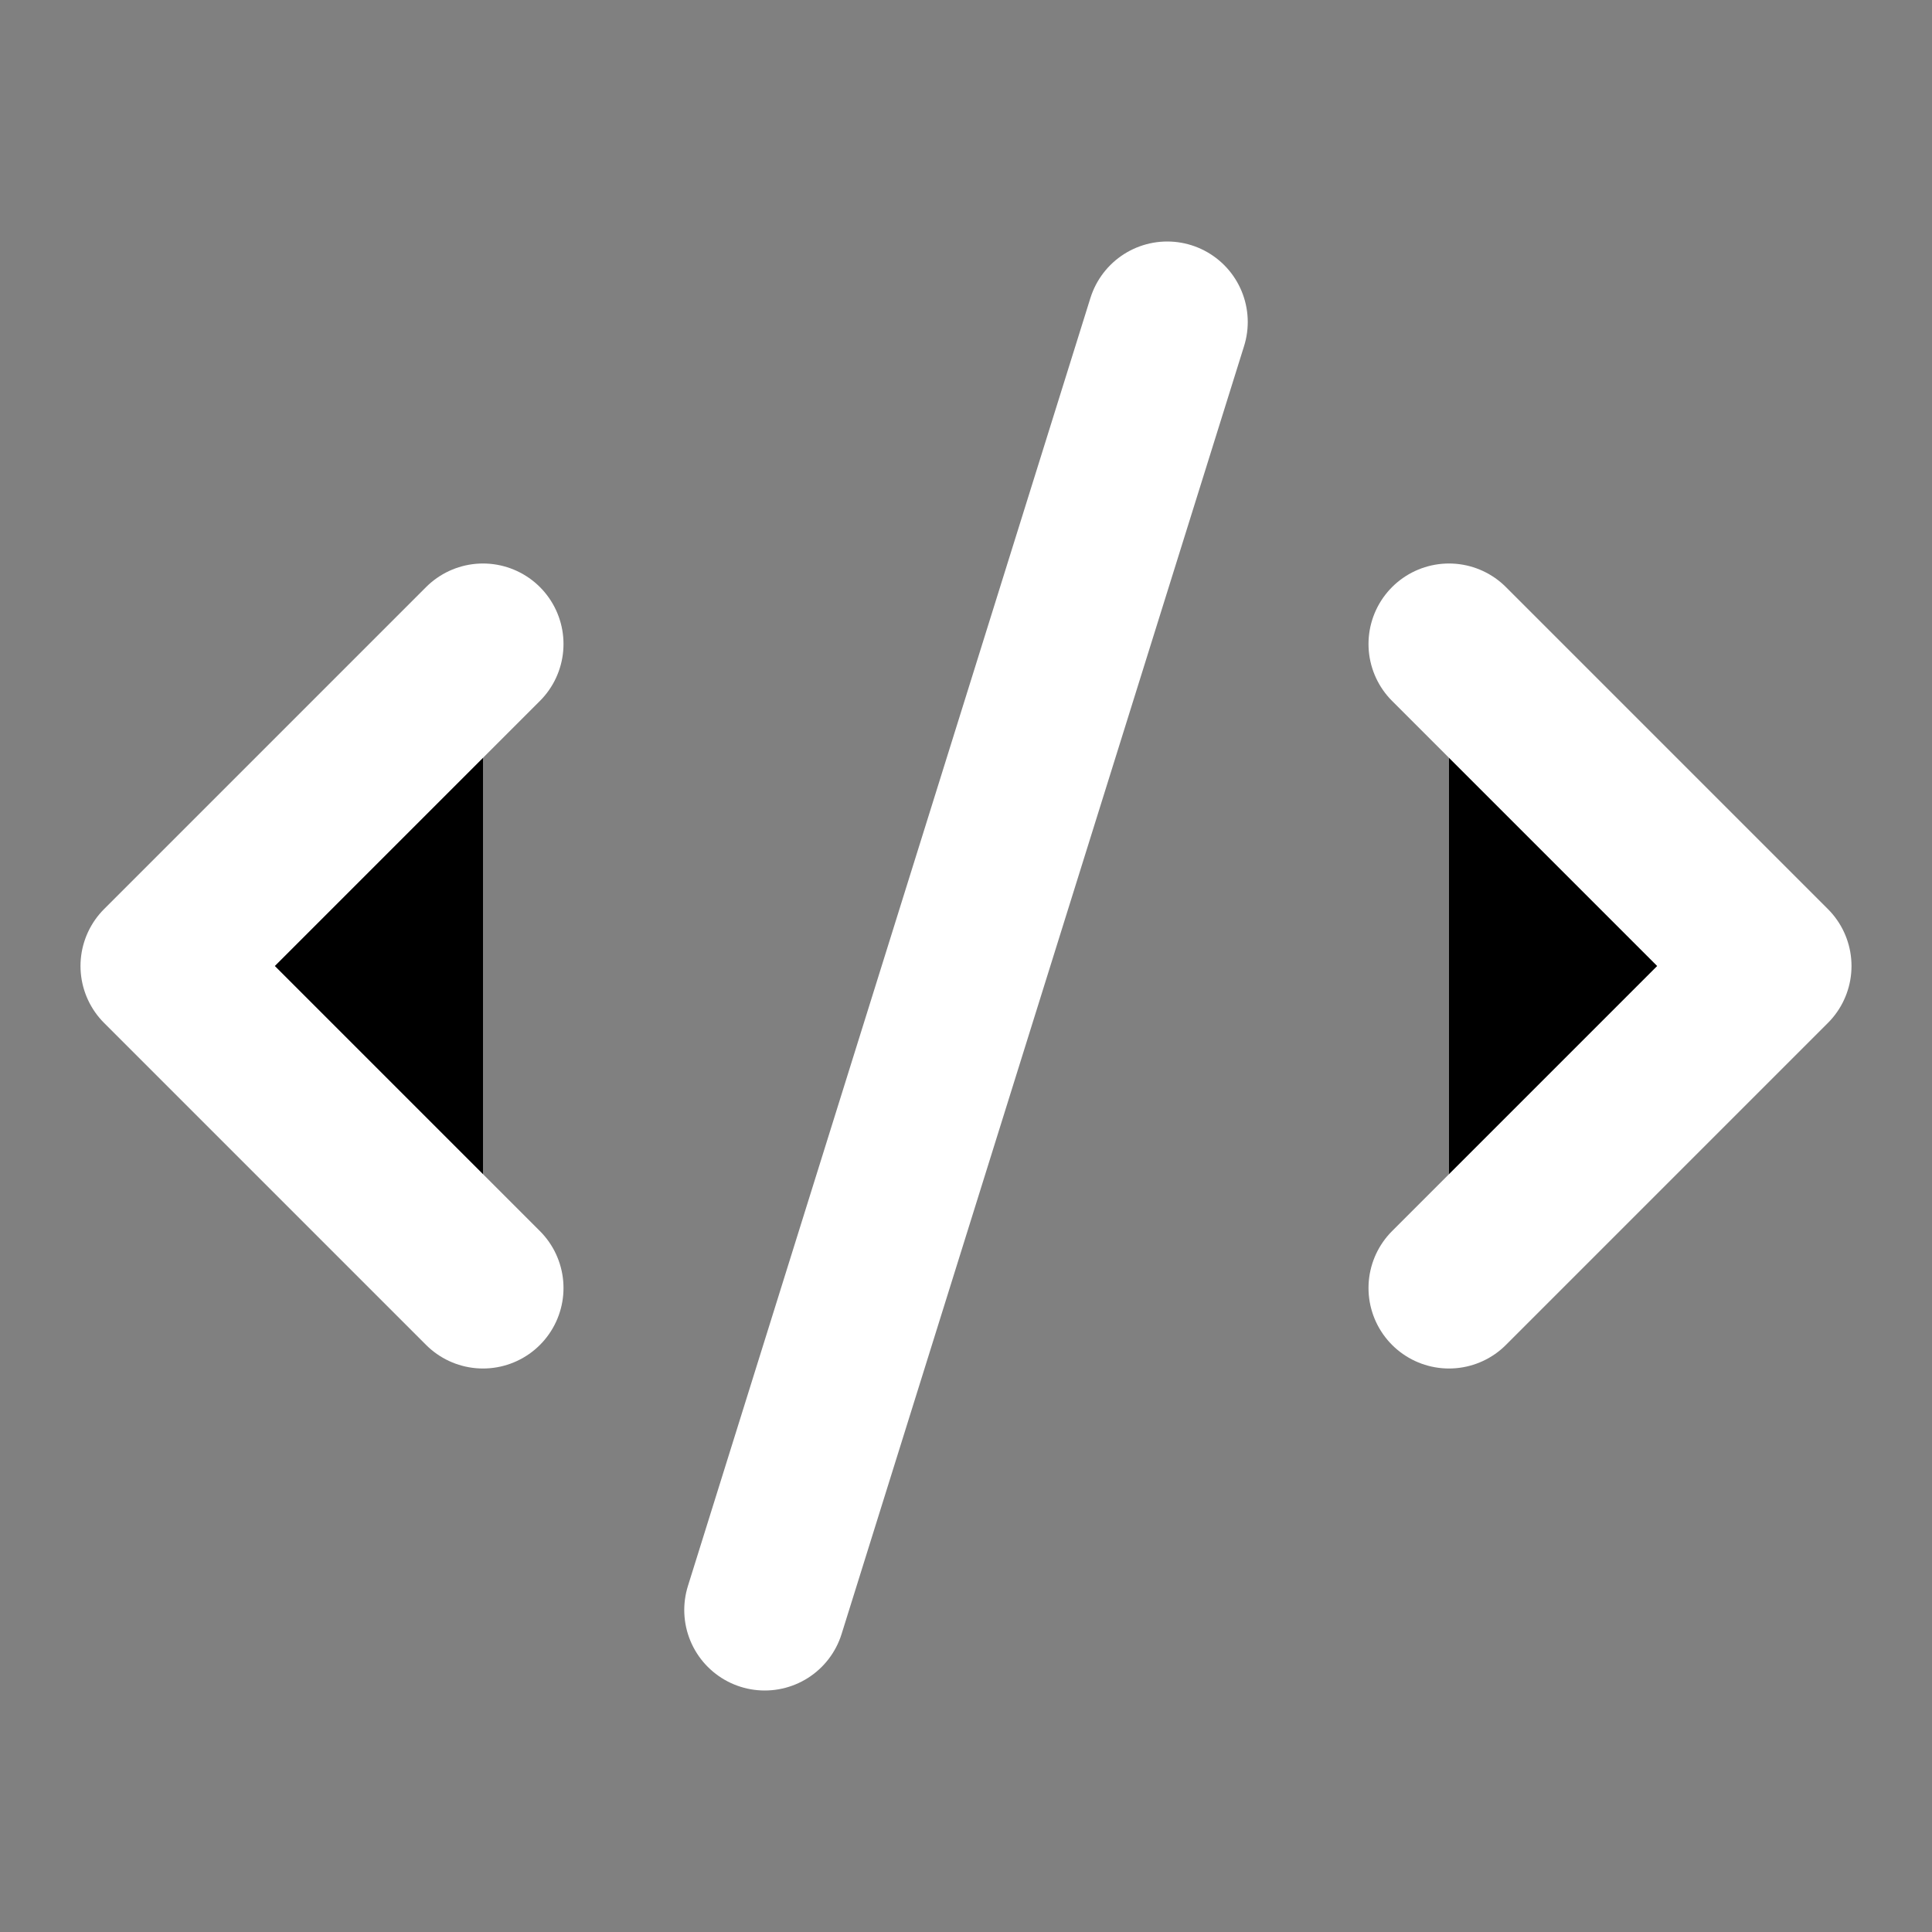
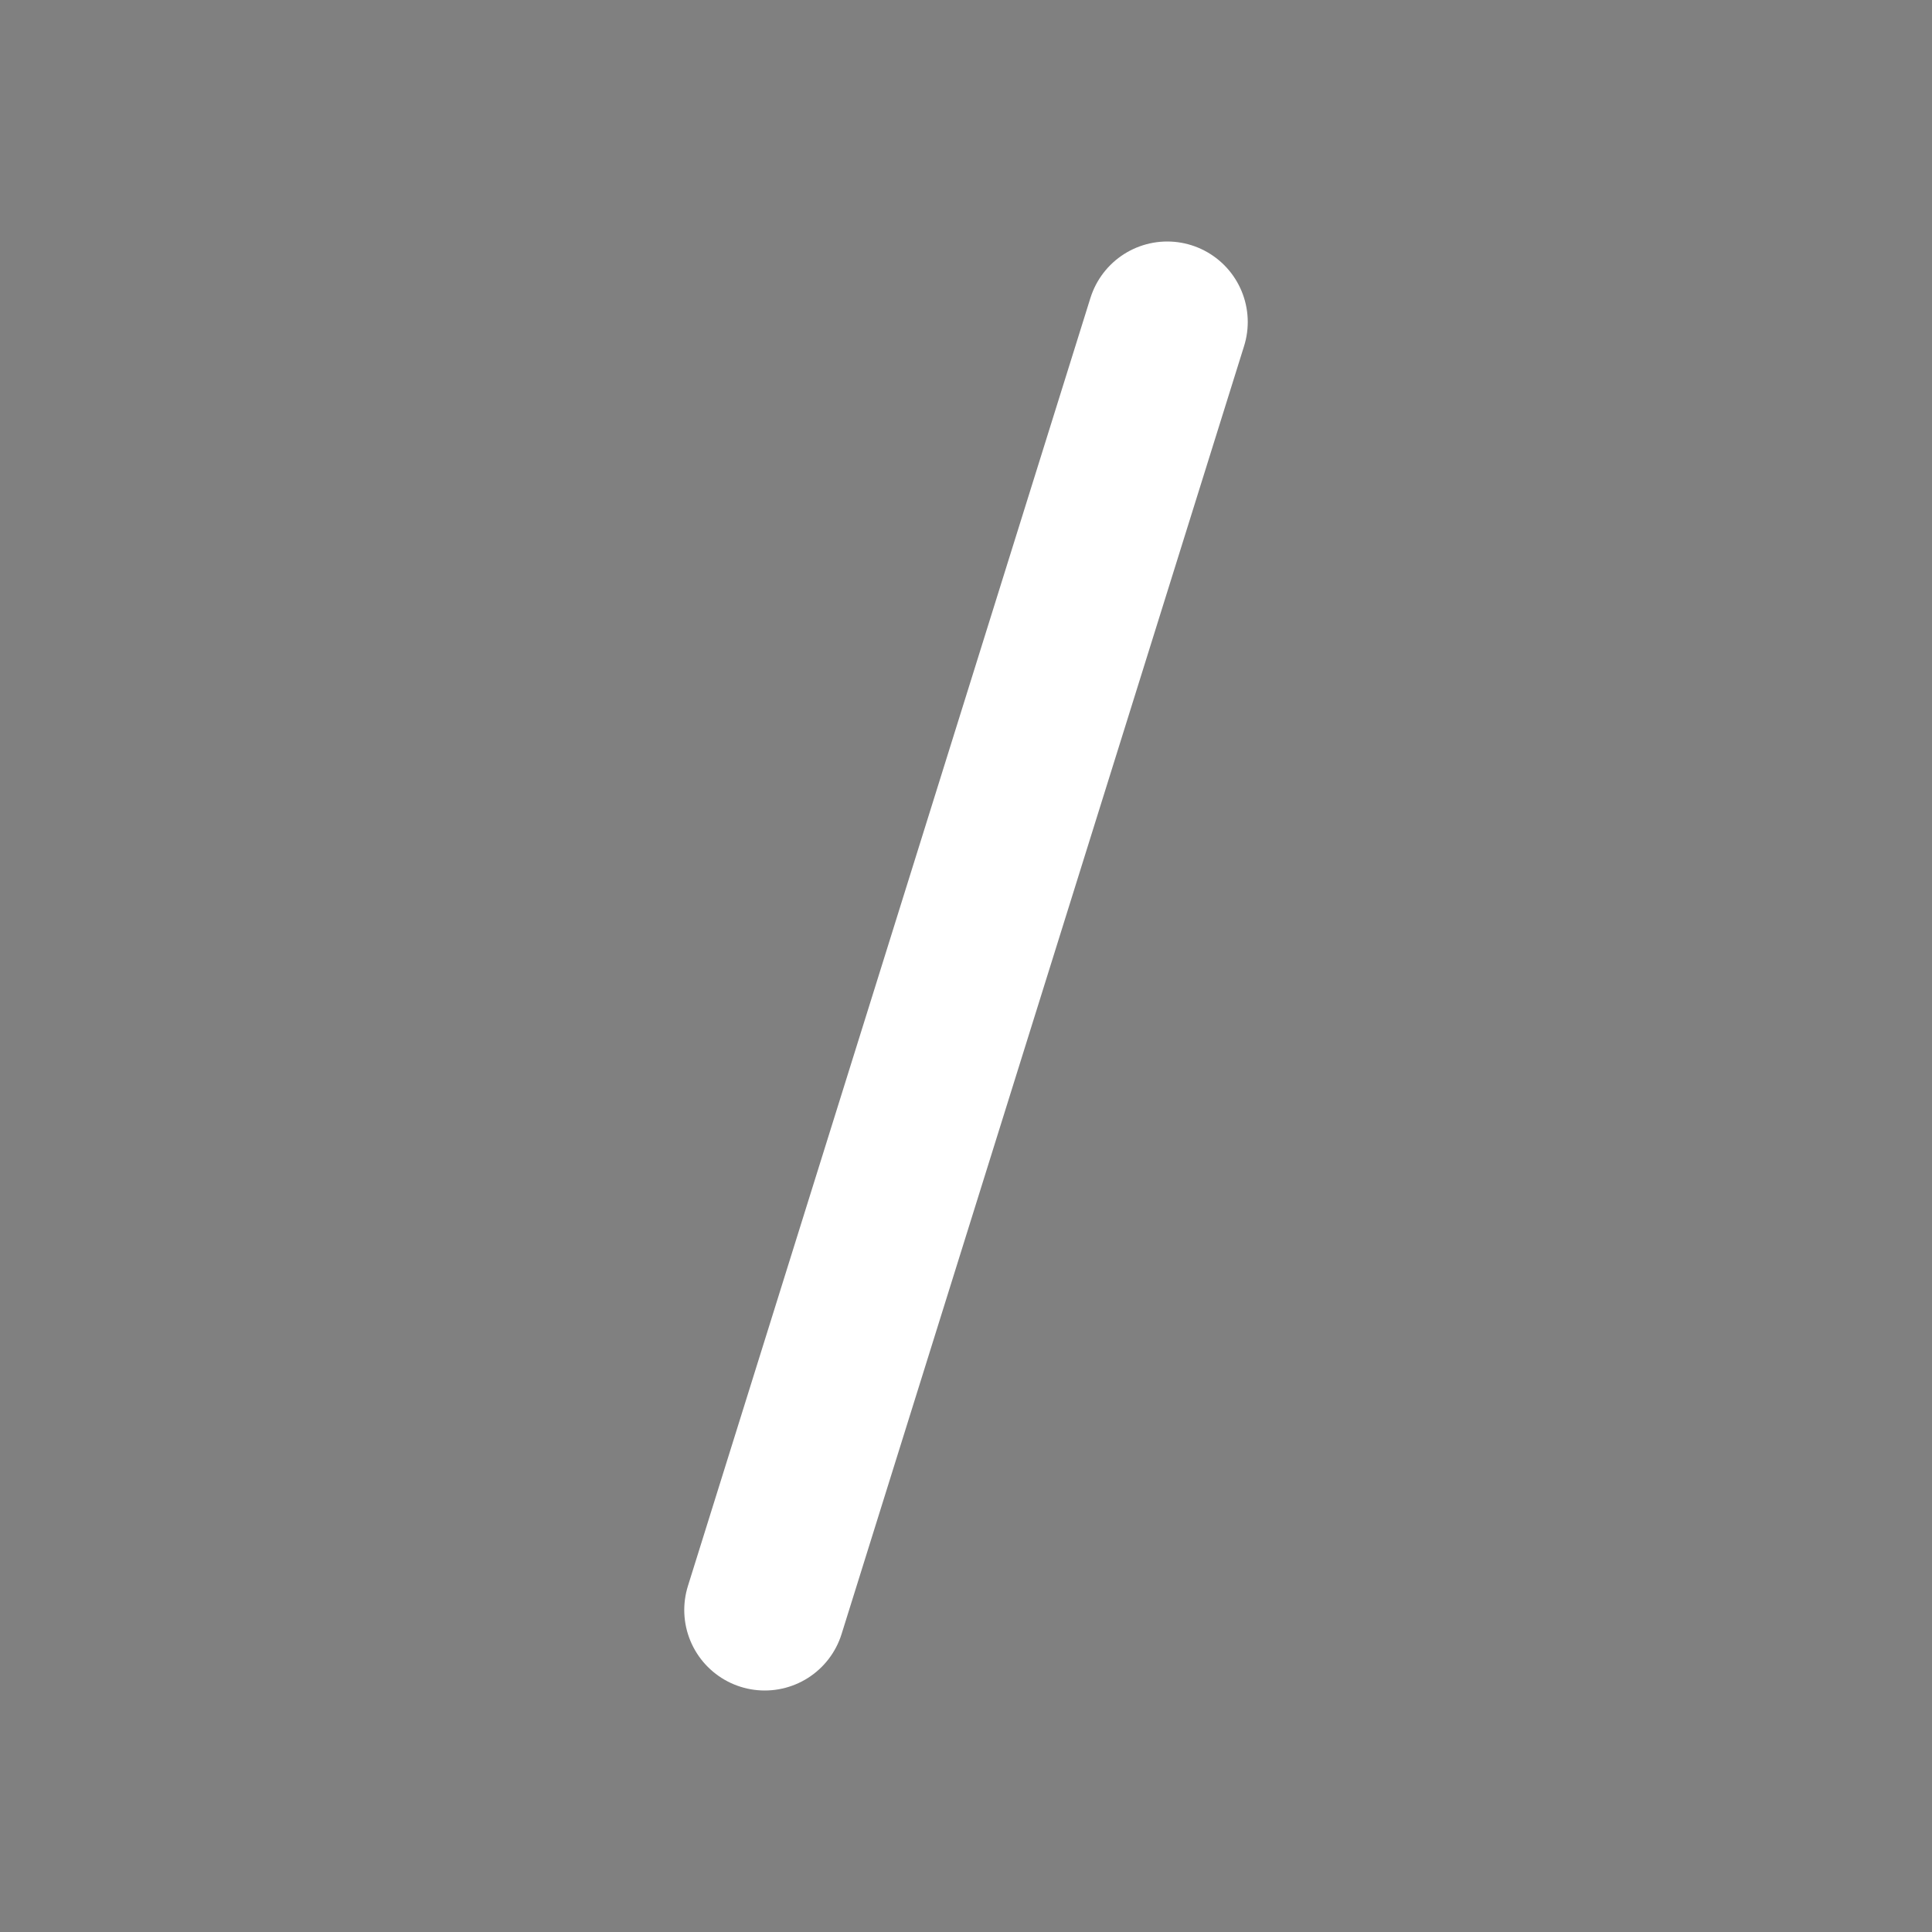
<svg xmlns="http://www.w3.org/2000/svg" width="24" height="24" viewBox="0 0 24 24" stroke="white" stroke-width="2" stroke-linecap="round" stroke-linejoin="round" class="lucide lucide-code-2">
  <rect x="0" y="0" width="24" height="24" fill="#808080" stroke="none" />
-   <path d="m18 16 4-4-4-4" />
-   <path d="m6 8-4 4 4 4" />
  <path d="m14.5 4-5 16" />
</svg>